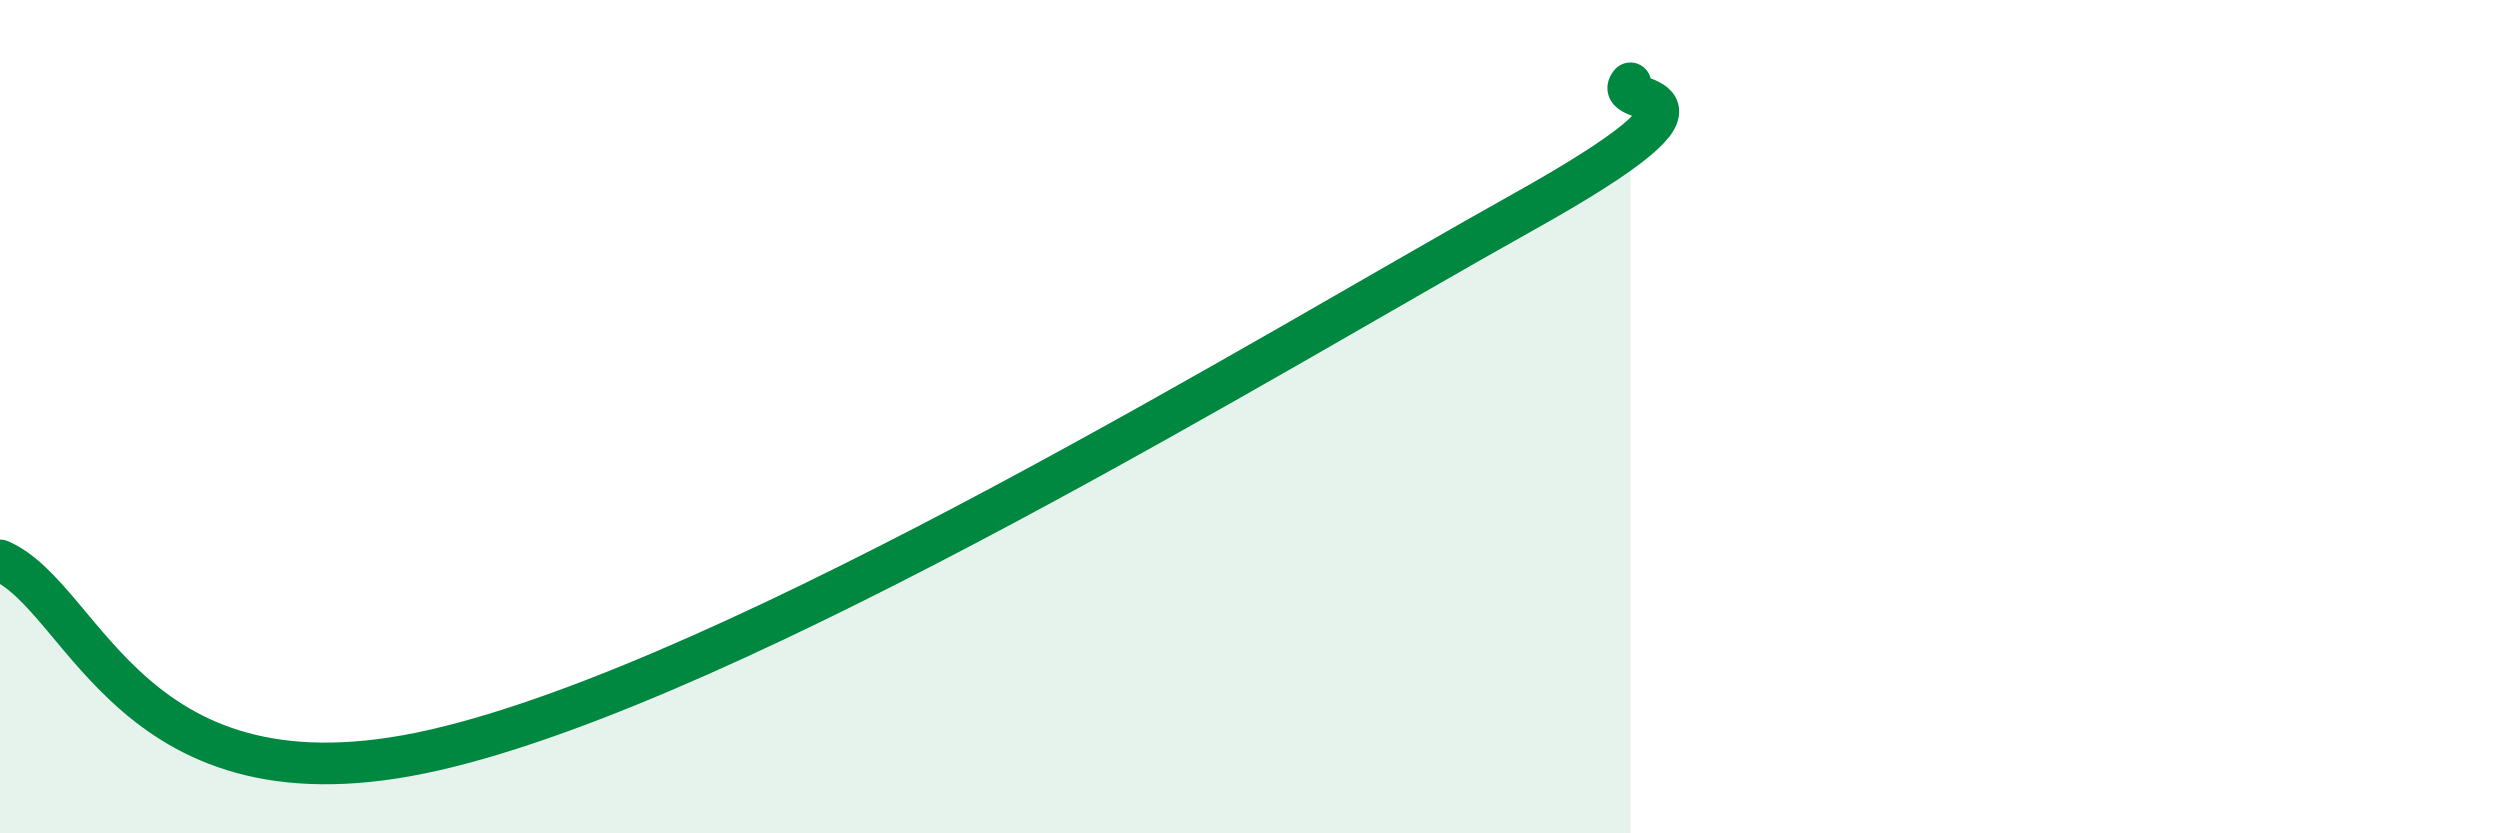
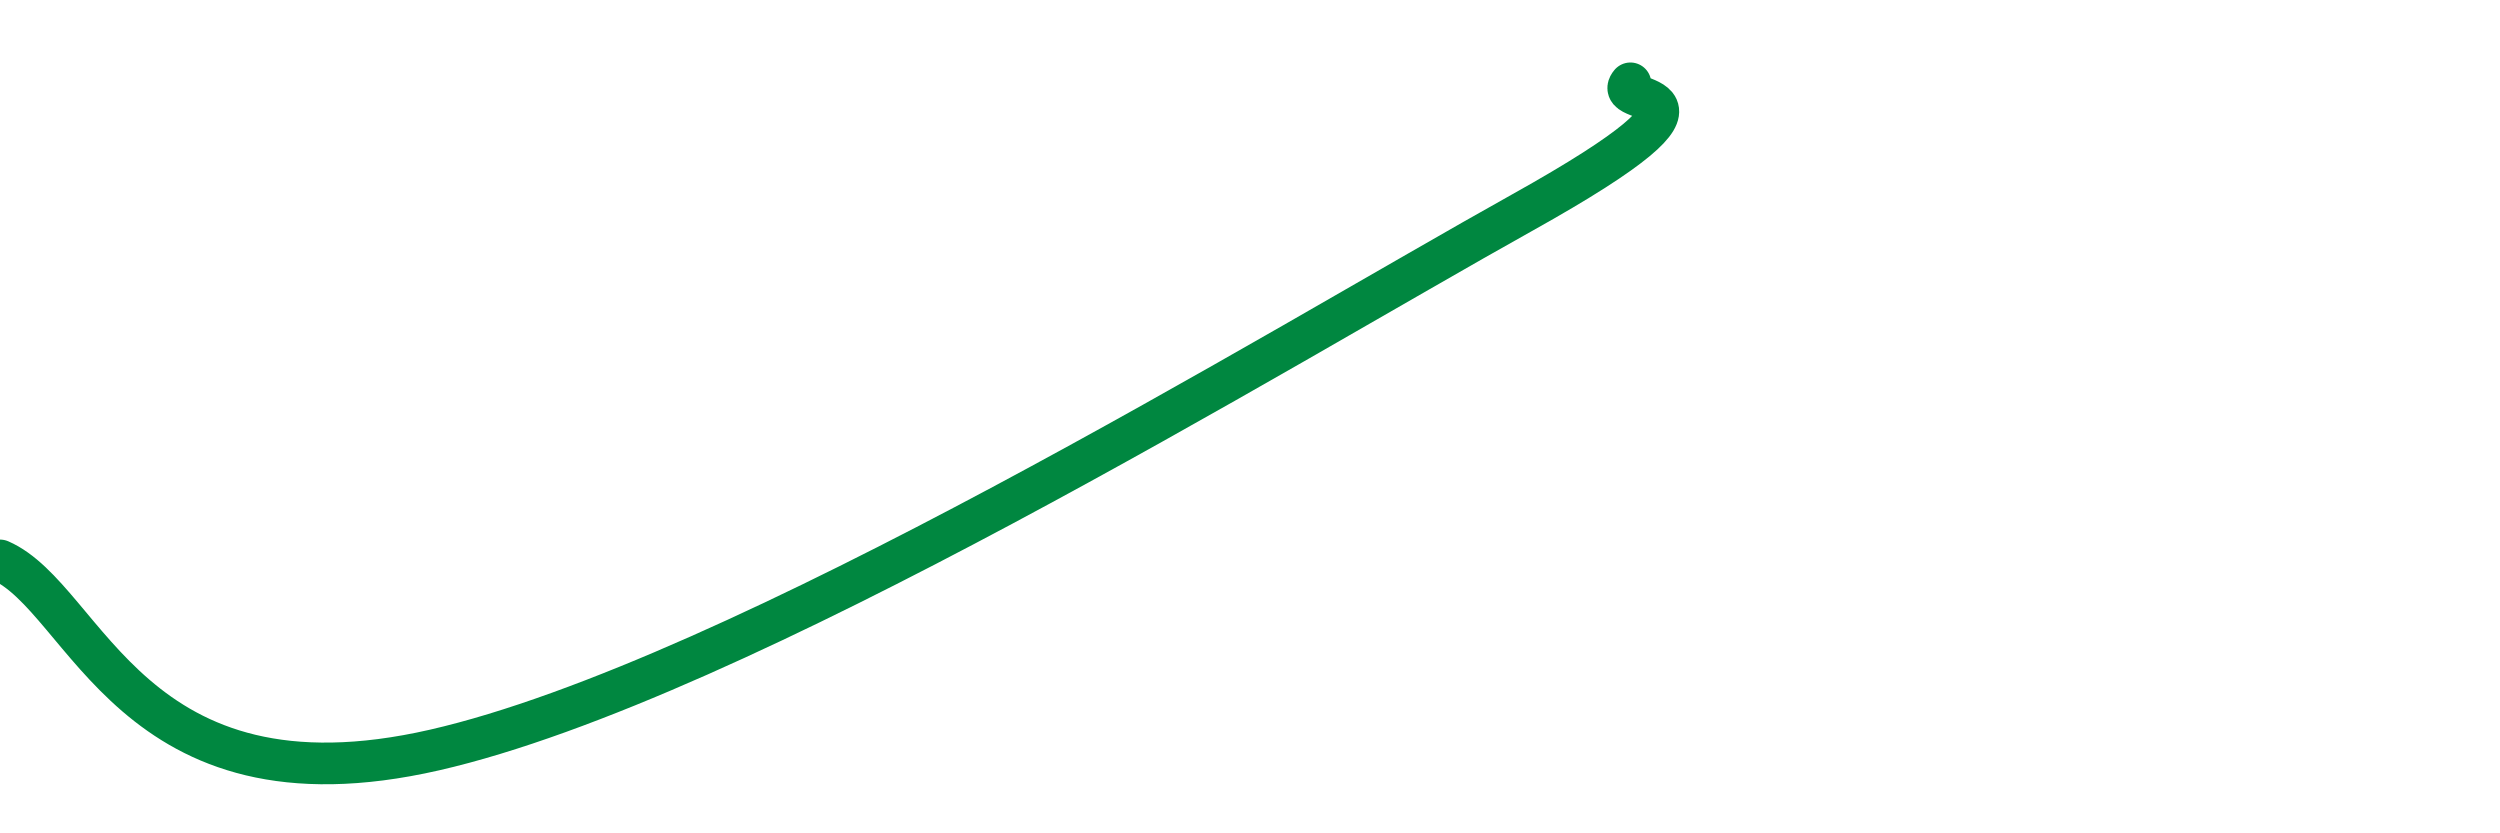
<svg xmlns="http://www.w3.org/2000/svg" width="60" height="20" viewBox="0 0 60 20">
-   <path d="M 0,13.45 C 2.09,14.36 3.13,19.67 10.43,18 C 17.73,16.33 30.78,8.31 36.52,5.11 C 42.26,1.91 38.61,2.62 39.13,2L39.13 20L0 20Z" fill="#008740" opacity="0.1" stroke-linecap="round" stroke-linejoin="round" />
  <path d="M 0,13.45 C 2.09,14.36 3.13,19.67 10.43,18 C 17.73,16.33 30.78,8.31 36.52,5.11 C 42.26,1.91 38.61,2.62 39.13,2" stroke="#008740" stroke-width="1" fill="none" stroke-linecap="round" stroke-linejoin="round" />
</svg>